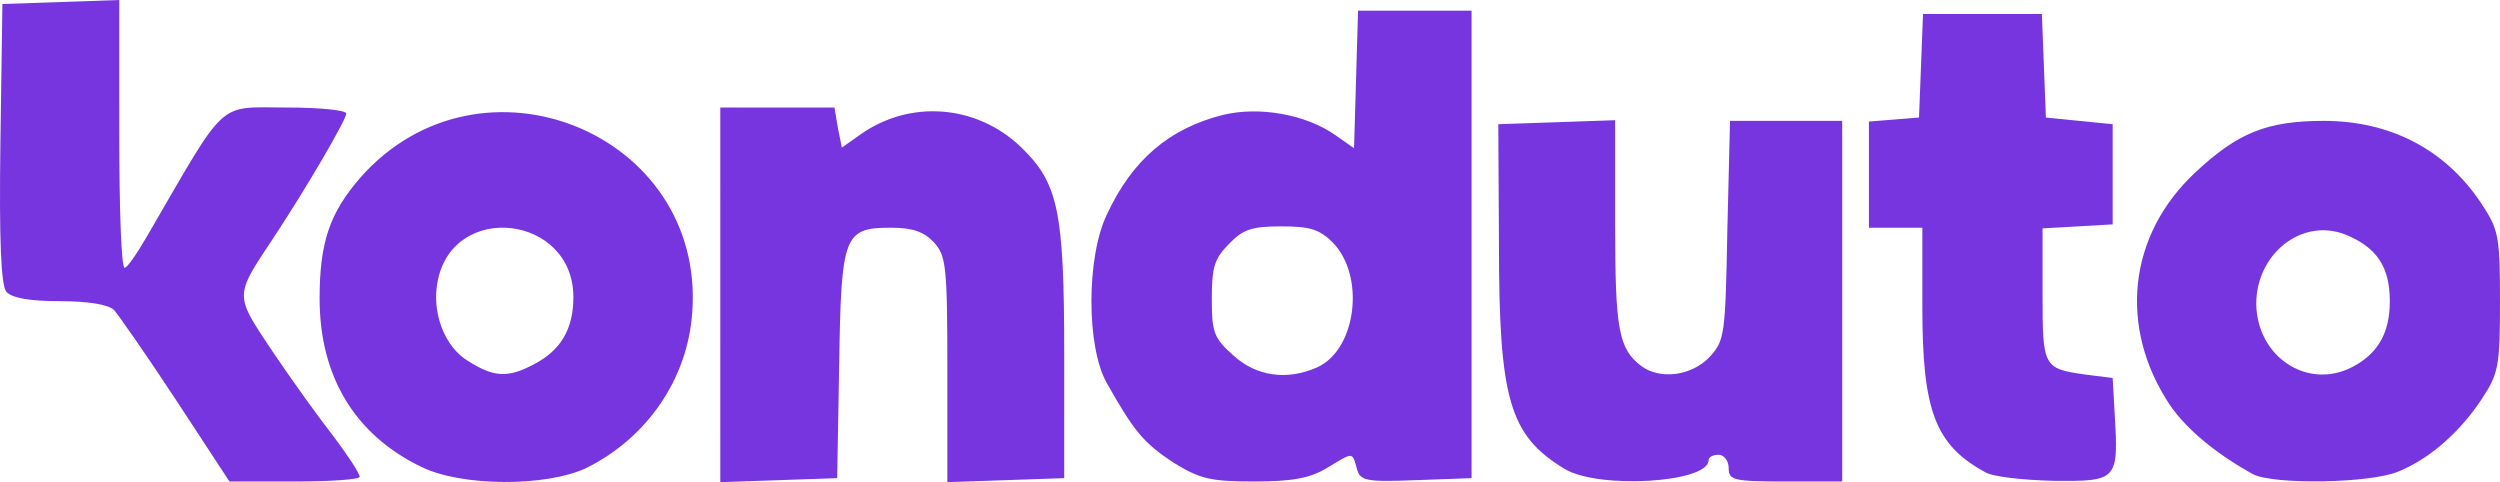
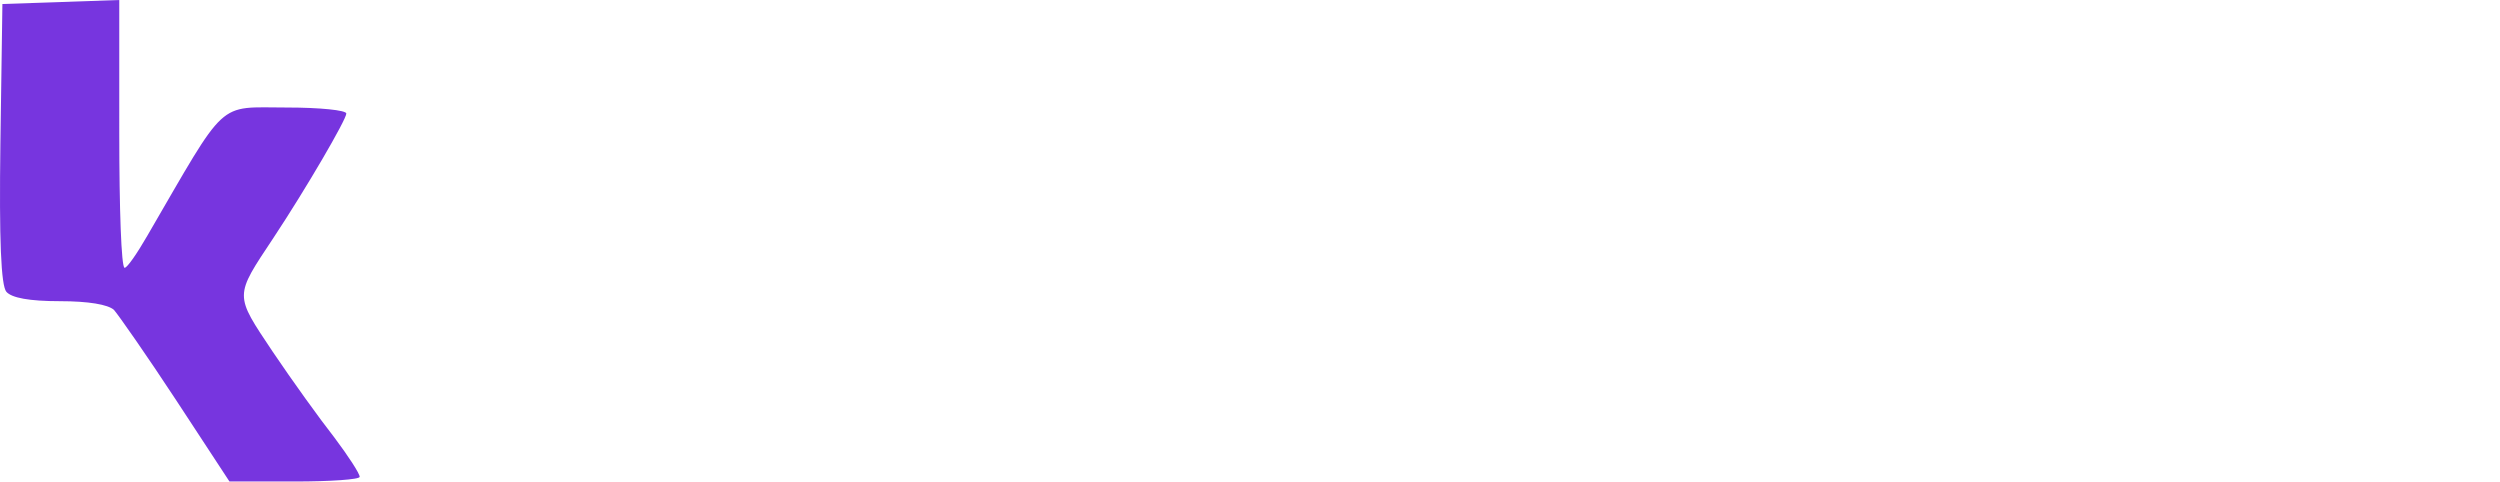
<svg xmlns="http://www.w3.org/2000/svg" viewBox="0 0 3743.6 722">
  <defs>
    <style>.cls-1{fill:#7735df;}</style>
  </defs>
  <g id="Camada_2" data-name="Camada 2">
    <g id="Camada_1-2" data-name="Camada 1">
      <path class="cls-1" d="M263.6,599c-44-67-86-127-93-135-9-8-38-13-81-13-46,0-72-5-80-14s-11-77-9-222L3.6,6l88-3,87-3V201c0,110,3,200,8,200,4,0,19-22,34-48,121-208,103-192,209-192,49,0,89,4,89,9,0,9-60,112-109,186-59,89-59,84-1,171,29,43,70,100,92,128,21,28,38,54,38,59,0,4-44,7-97,7h-98Z" />
-       <path class="cls-1" d="M630.6,699c-99-48-152-135-152-252,0-84,15-128,61-181,180-204,517-67,497,202-7,100-68,188-159,233C817.6,729,691.6,729,630.6,699Zm168-153c41-21,60-53,60-101,0-123-179-144-203-25-10,47,10,100,46,121C739.6,565,760.6,566,798.6,546Zm280-105V161h171l5,30,6,30,27-19c74-53,174-46,241,18,56,54,65,95,65,311V716l-87,3-88,3V553c0-155-2-170-20-190-15-16-32-22-64-22-71,0-75,10-78,206l-3,169-87,3-88,3Zm679,252c-44-29-59-46-100-119-31-54-31-189,0-253,38-82,94-129,174-149,54-13,124-1,169,31l27,19,3-103,3-103h170V716l-83,3c-77,3-84,1-89-18-7-25-5-24-45,0-25,15-51,20-109,20C1812.6,721,1796.6,717,1757.6,693Zm215-143c59-27,72-137,23-187-20-20-35-24-77-24-43,0-57,4-78,26-22,22-26,35-26,82,0,51,3,59,32,85C1881.6,564,1927.6,570,1972.6,550Zm370,152c-82-50-98-103-98-336l-1-180,88-3,87-3V336c0,157,5,186,39,212,28,21,75,15,102-13,23-25,24-32,27-190l4-164h168V721h-85c-78,0-85-2-85-20,0-11-7-20-15-20s-15,3-15,8C2558.6,723,2393.6,733,2342.6,702Zm630,5c-75-41-94-92-94-247V341h-80V182l38-3,37-3,3-77,3-78h178l3,78,3,77,50,5,50,5V336l-52,3-53,3v99c0,109,1,111,65,120l40,5,3,54c6,99,4,101-91,100C3030.6,719,2983.6,714,2972.6,707Zm401,3c-56-31-99-67-124-103-78-117-63-255,38-349,63-59,107-77,192-77,99,0,181,42,235,122,27,41,29,49,29,148,0,97-2,108-27,146-32,49-78,90-125,109C3549.6,724,3403.6,726,3373.6,710Zm148-160c39-20,57-51,57-99,0-52-20-81-67-100-65-25-133,29-133,104C3379.6,534,3454.6,584,3521.6,550Z" />
    </g>
  </g>
</svg>